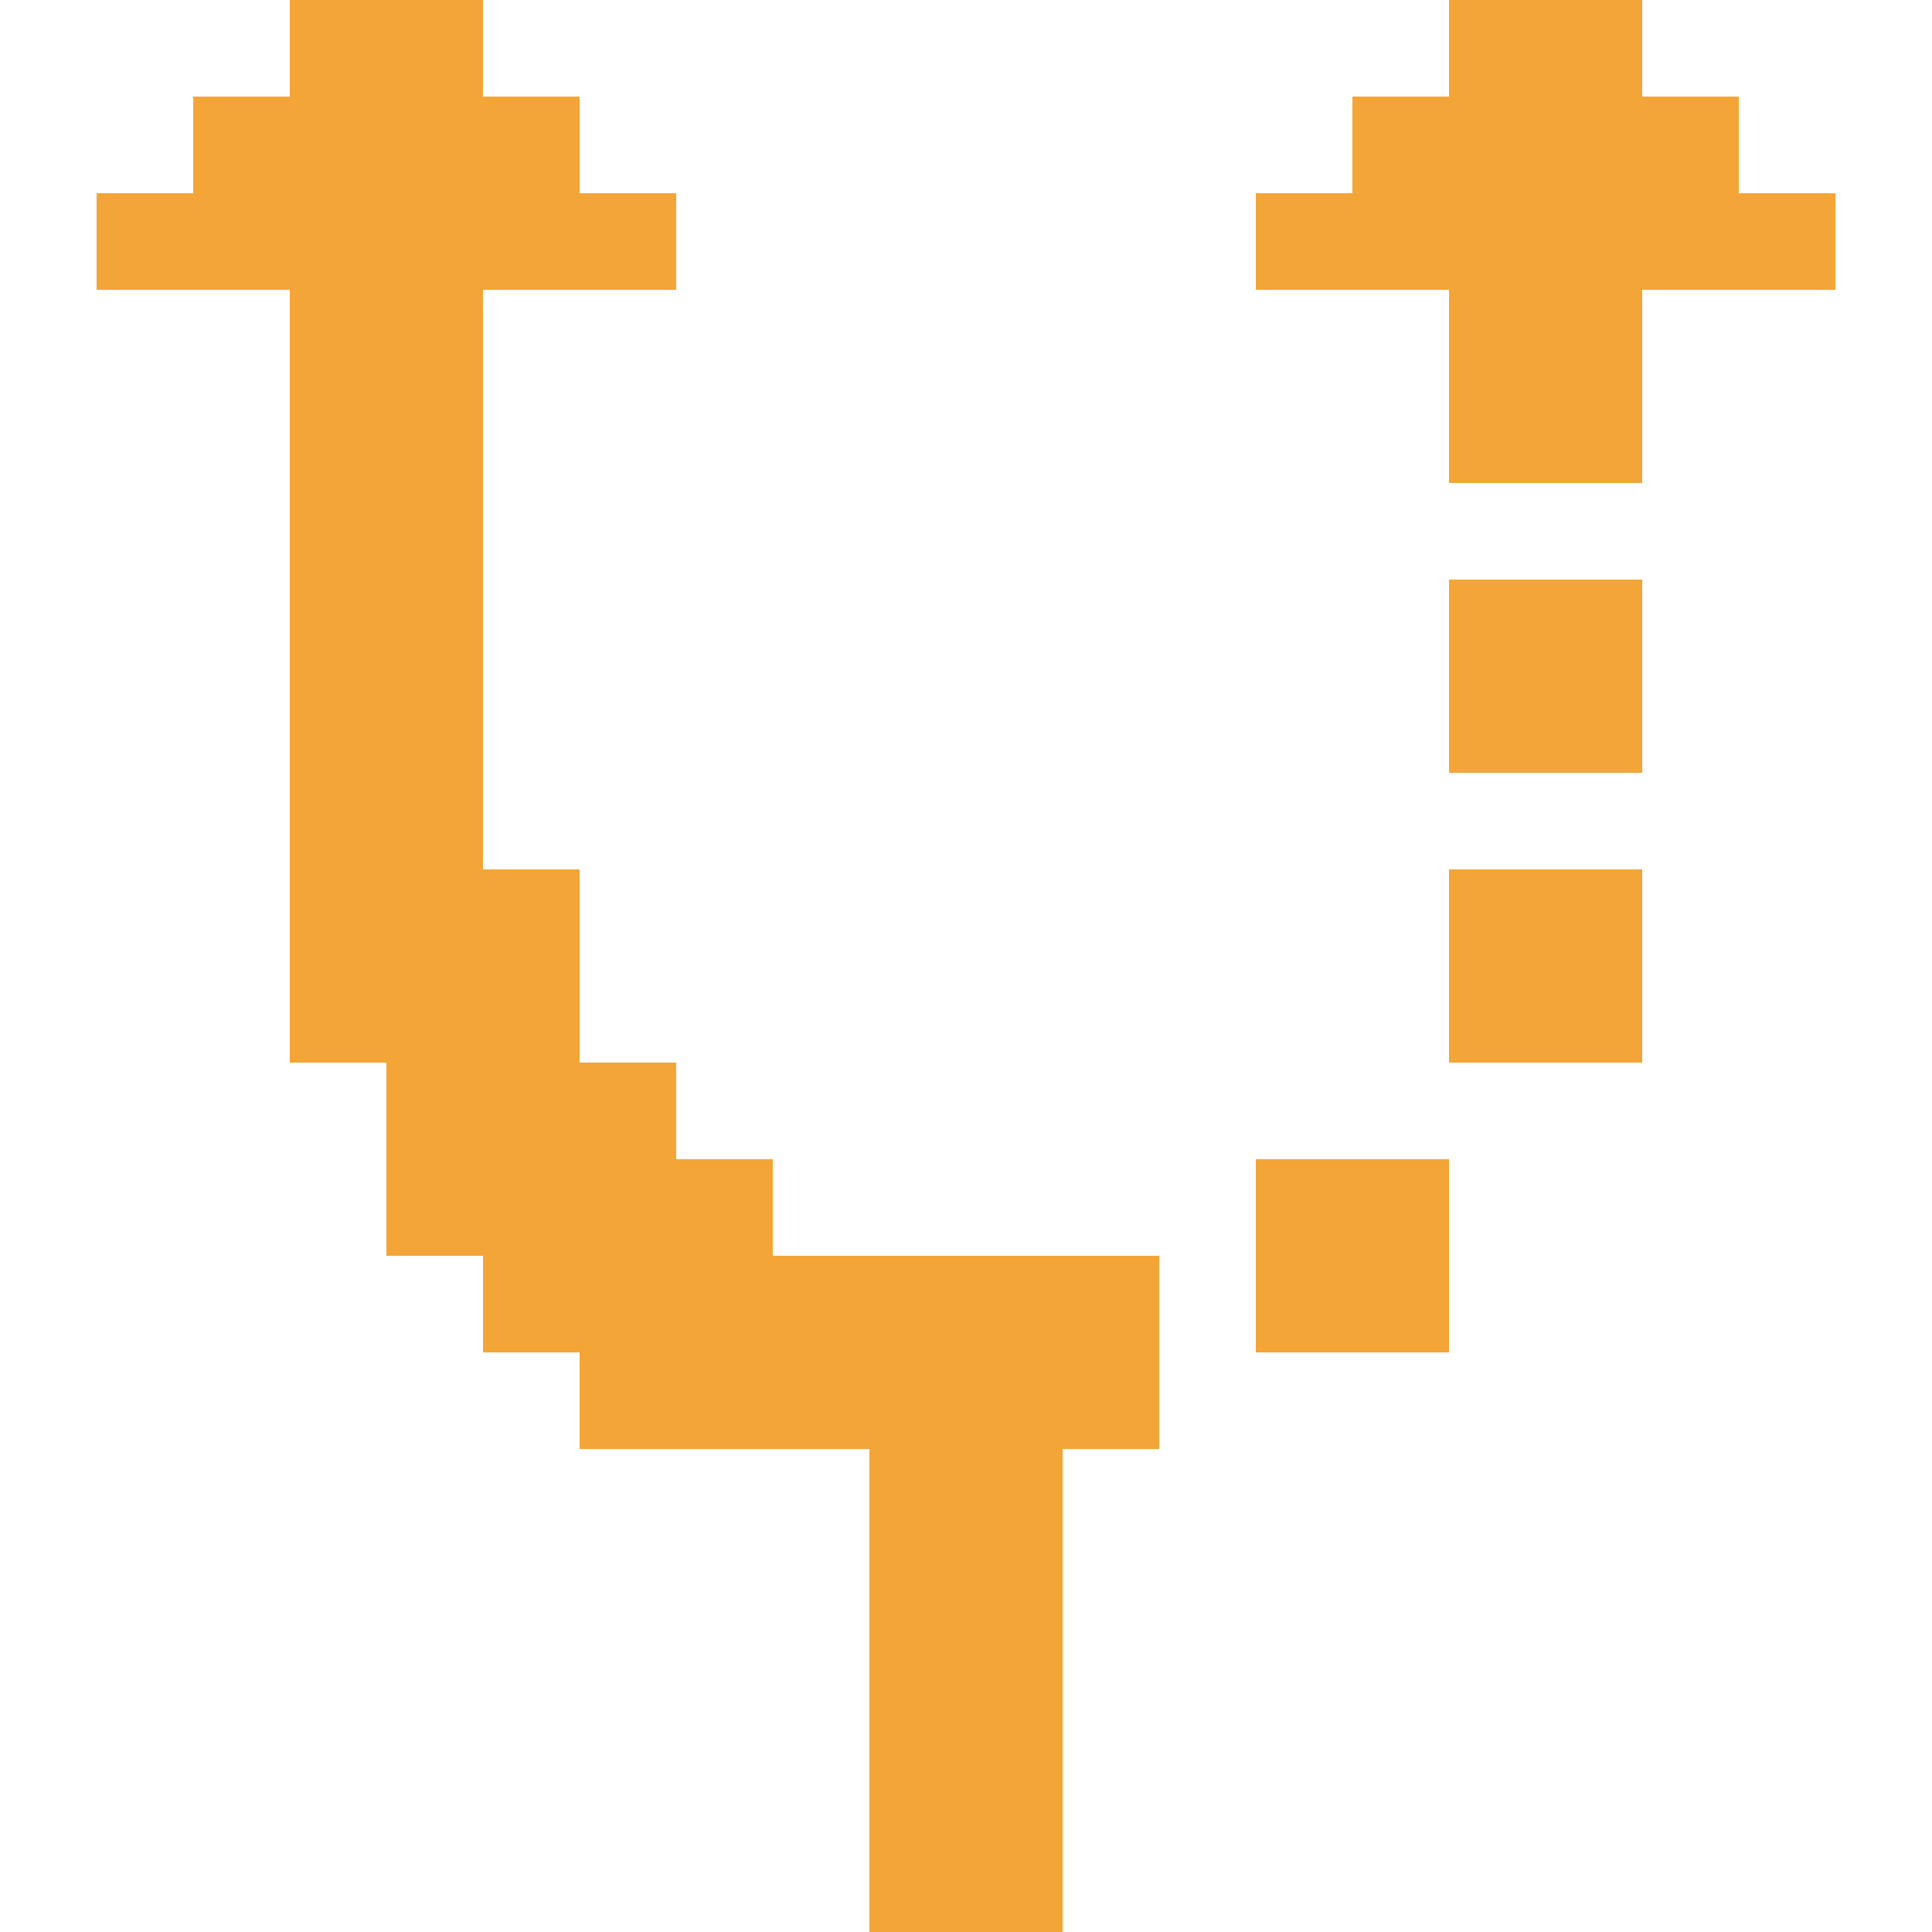
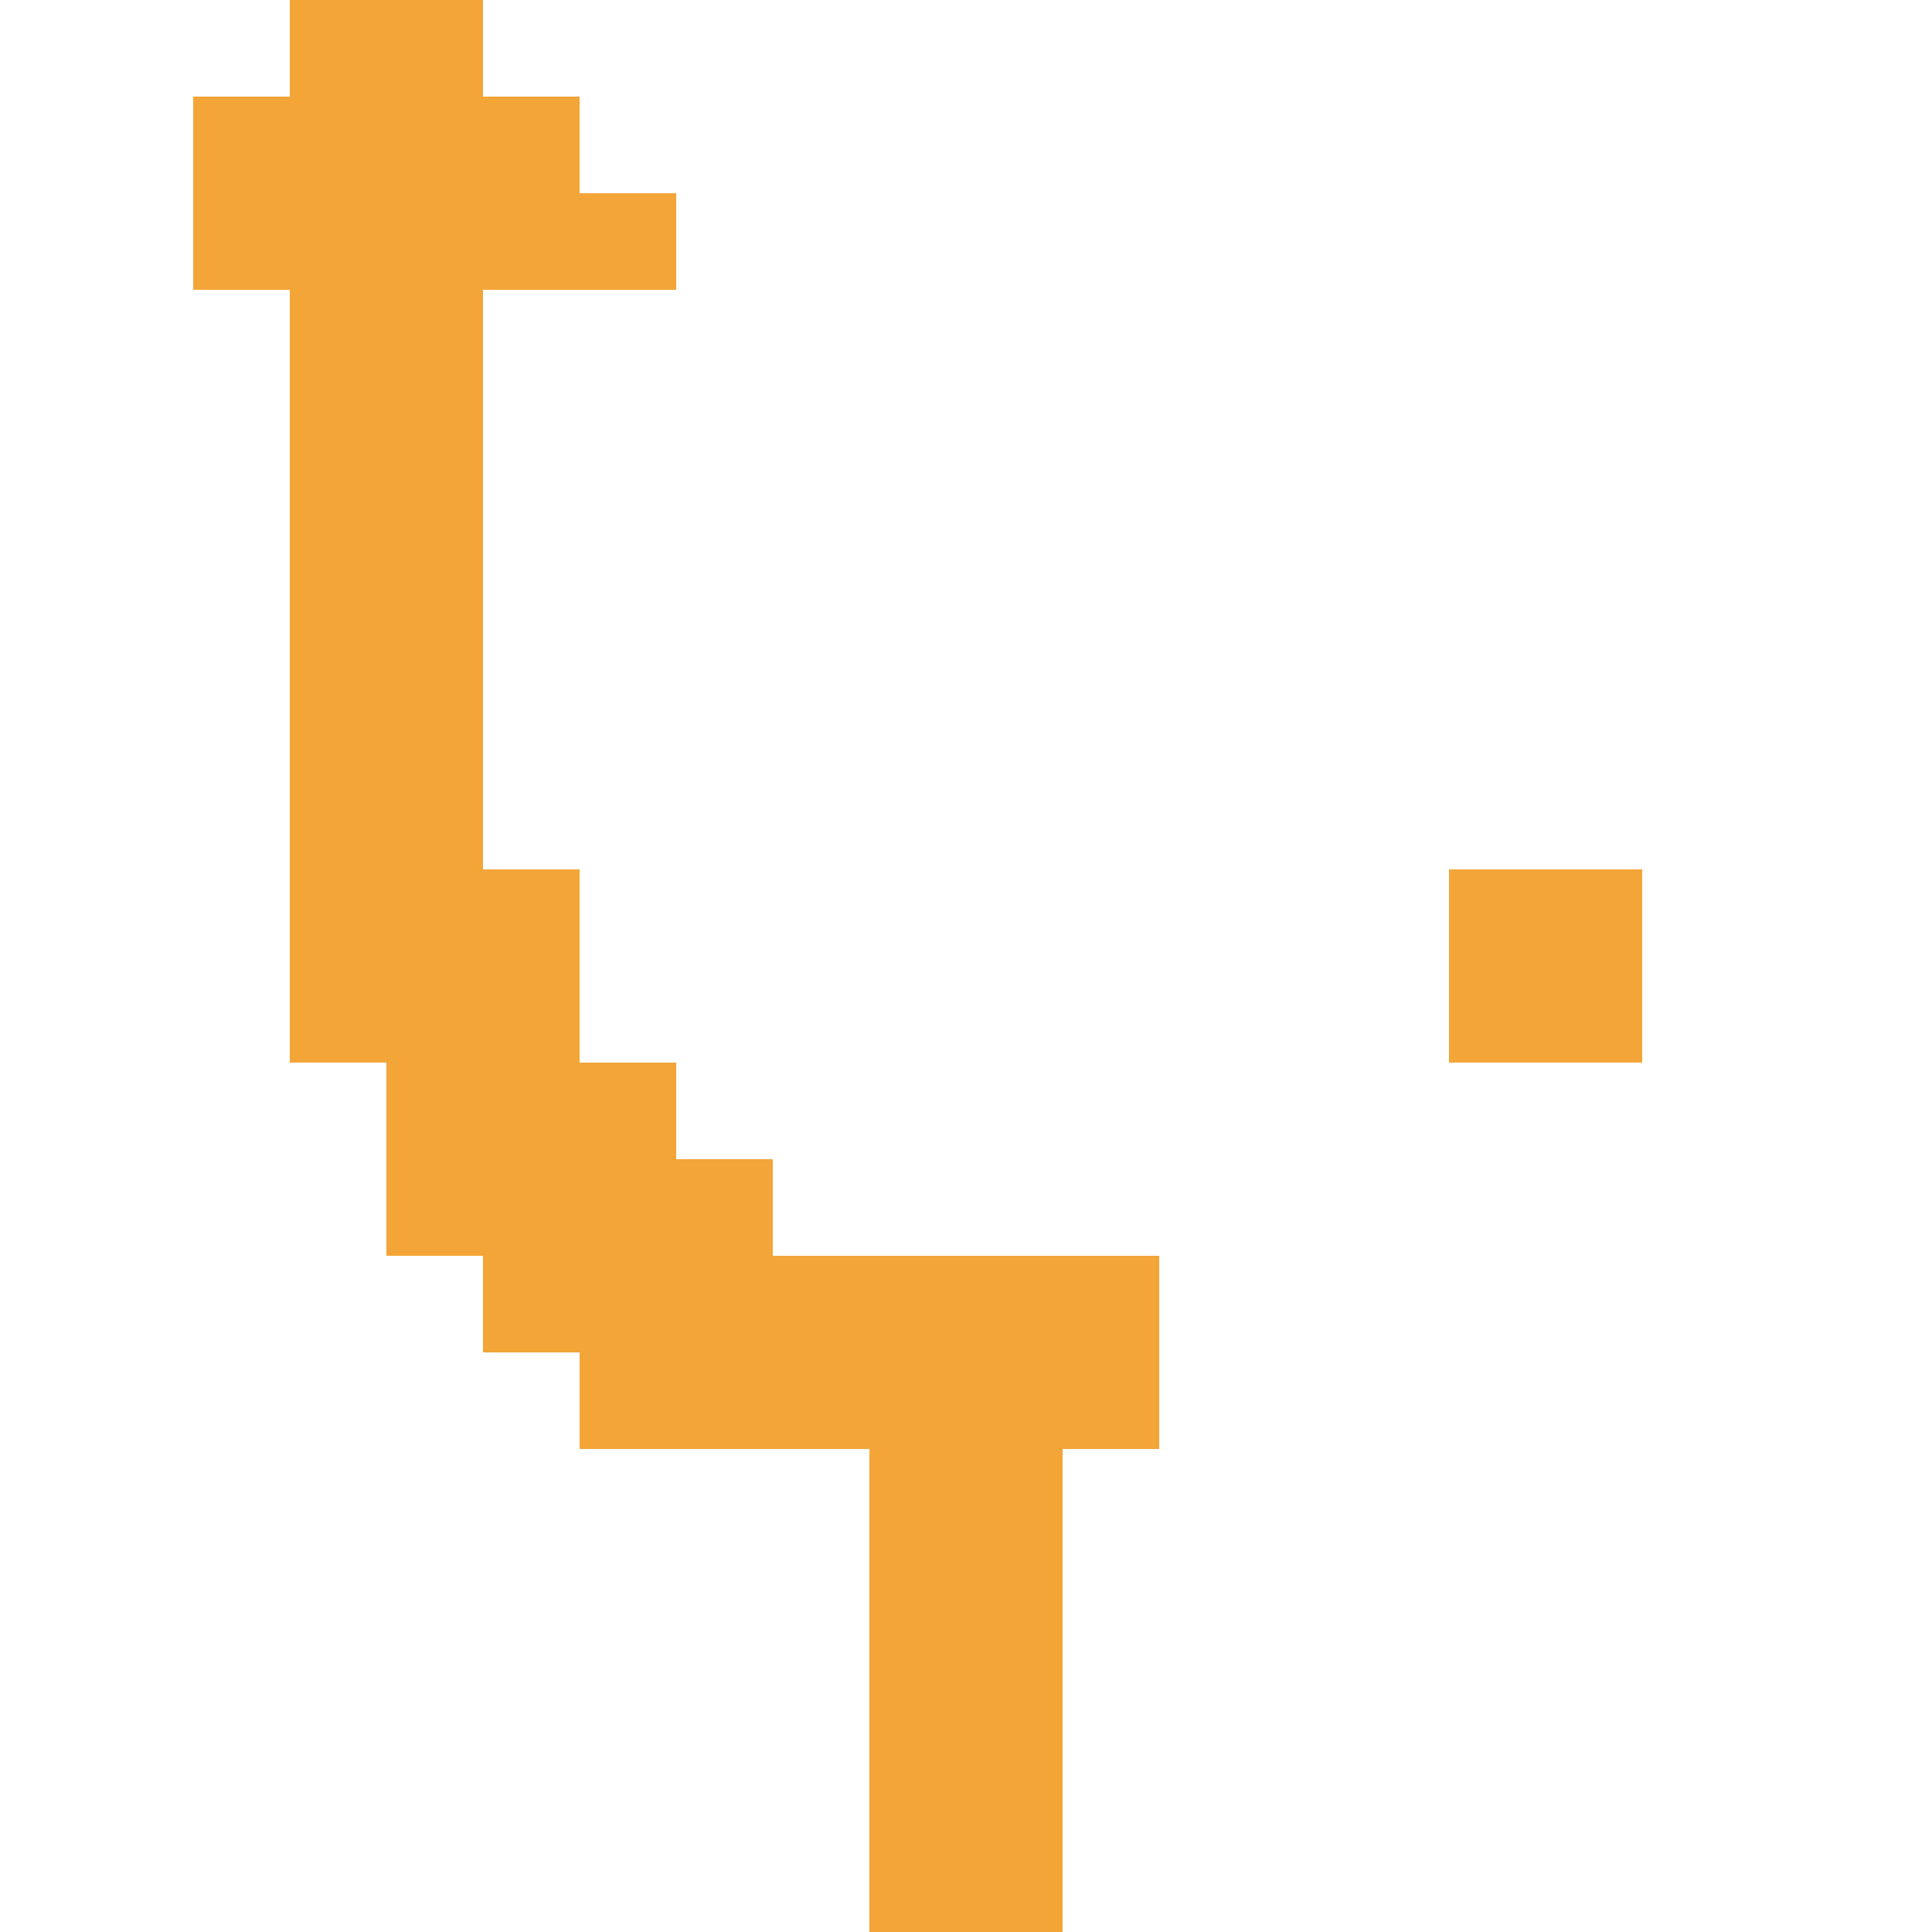
<svg xmlns="http://www.w3.org/2000/svg" width="20" height="20" viewBox="0 0 20 20" fill="none">
-   <path d="M15 12V14H13V12H15Z" fill="#F3A538" />
-   <path d="M17 5V3H19V2H18V1H17V0H15V1H14V2H13V3H15V5H17Z" fill="#F3A538" />
-   <path d="M17 6H15V8H17V6Z" fill="#F3A538" />
-   <path d="M12 13V15H11V20H9V15H7H6V14H5V13H4V11H3V3H1V2H2V1H3V0H5V1H6V2H7V3H5V9H6V11H7V12H8V13H12Z" fill="#F3A538" />
+   <path d="M12 13V15H11V20H9V15H7H6V14H5V13H4V11H3V3H1H2V1H3V0H5V1H6V2H7V3H5V9H6V11H7V12H8V13H12Z" fill="#F3A538" />
  <path d="M17 9V11H15V9H17Z" fill="#F3A538" />
</svg>